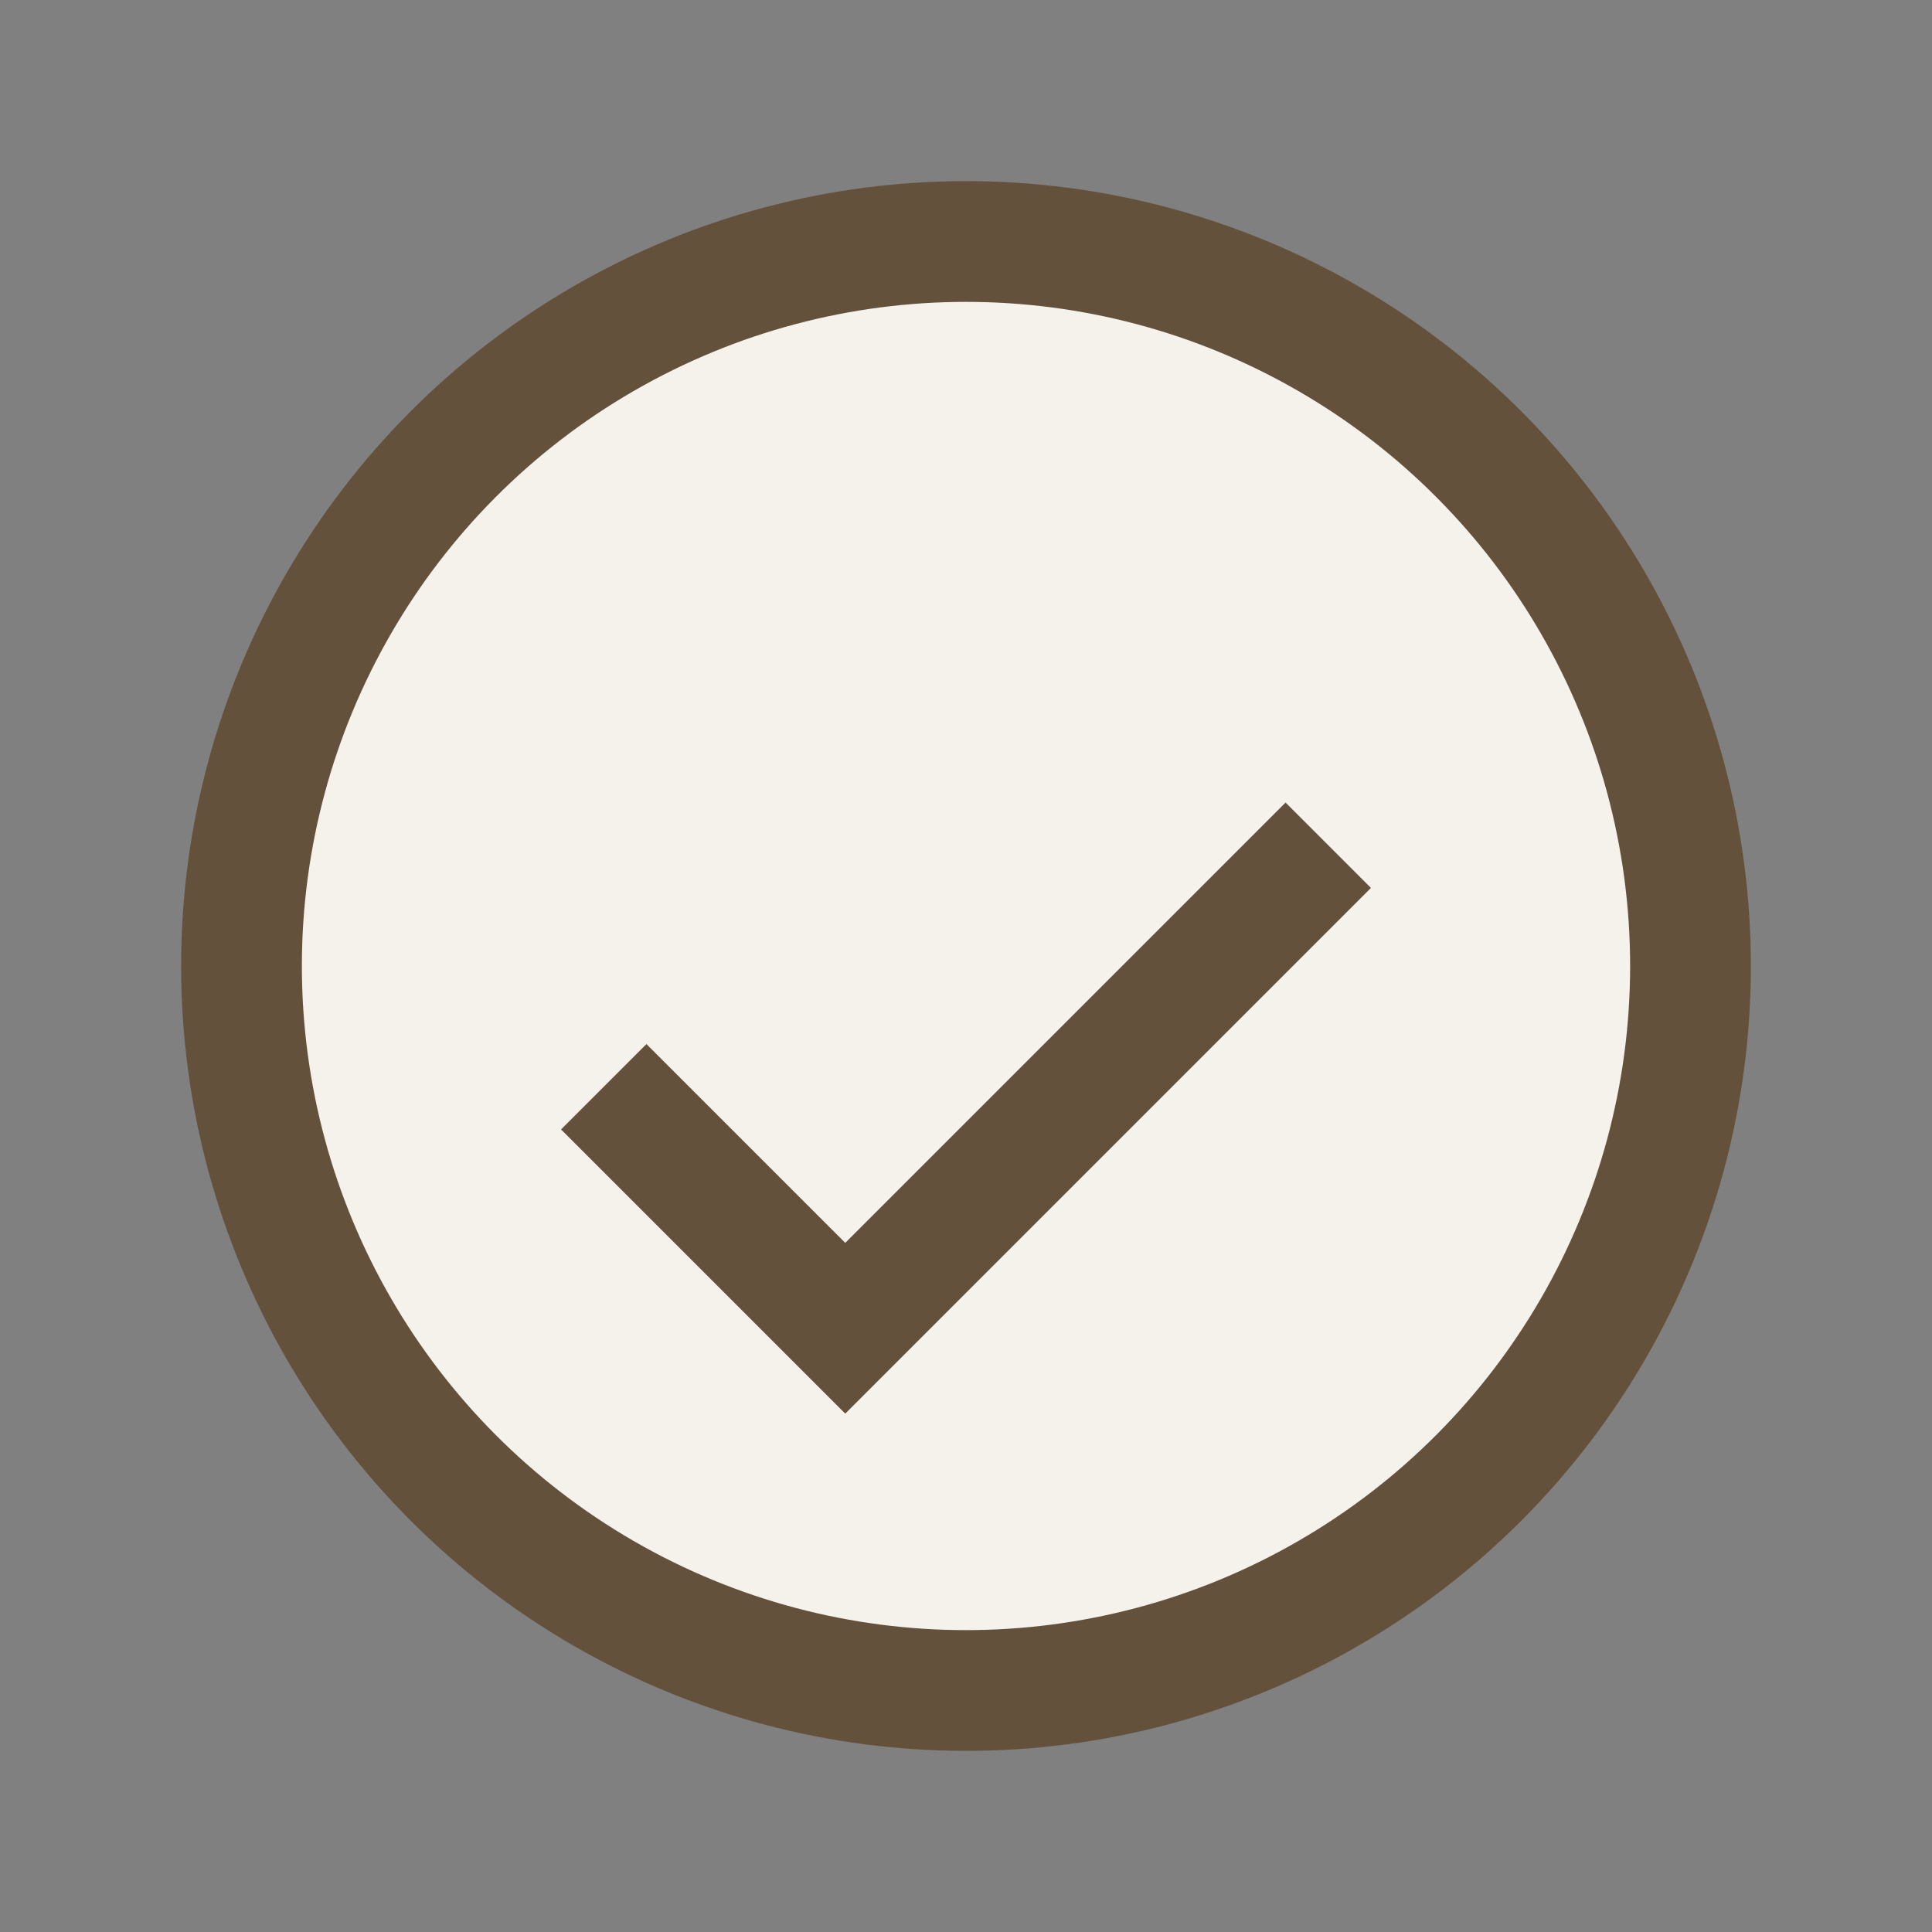
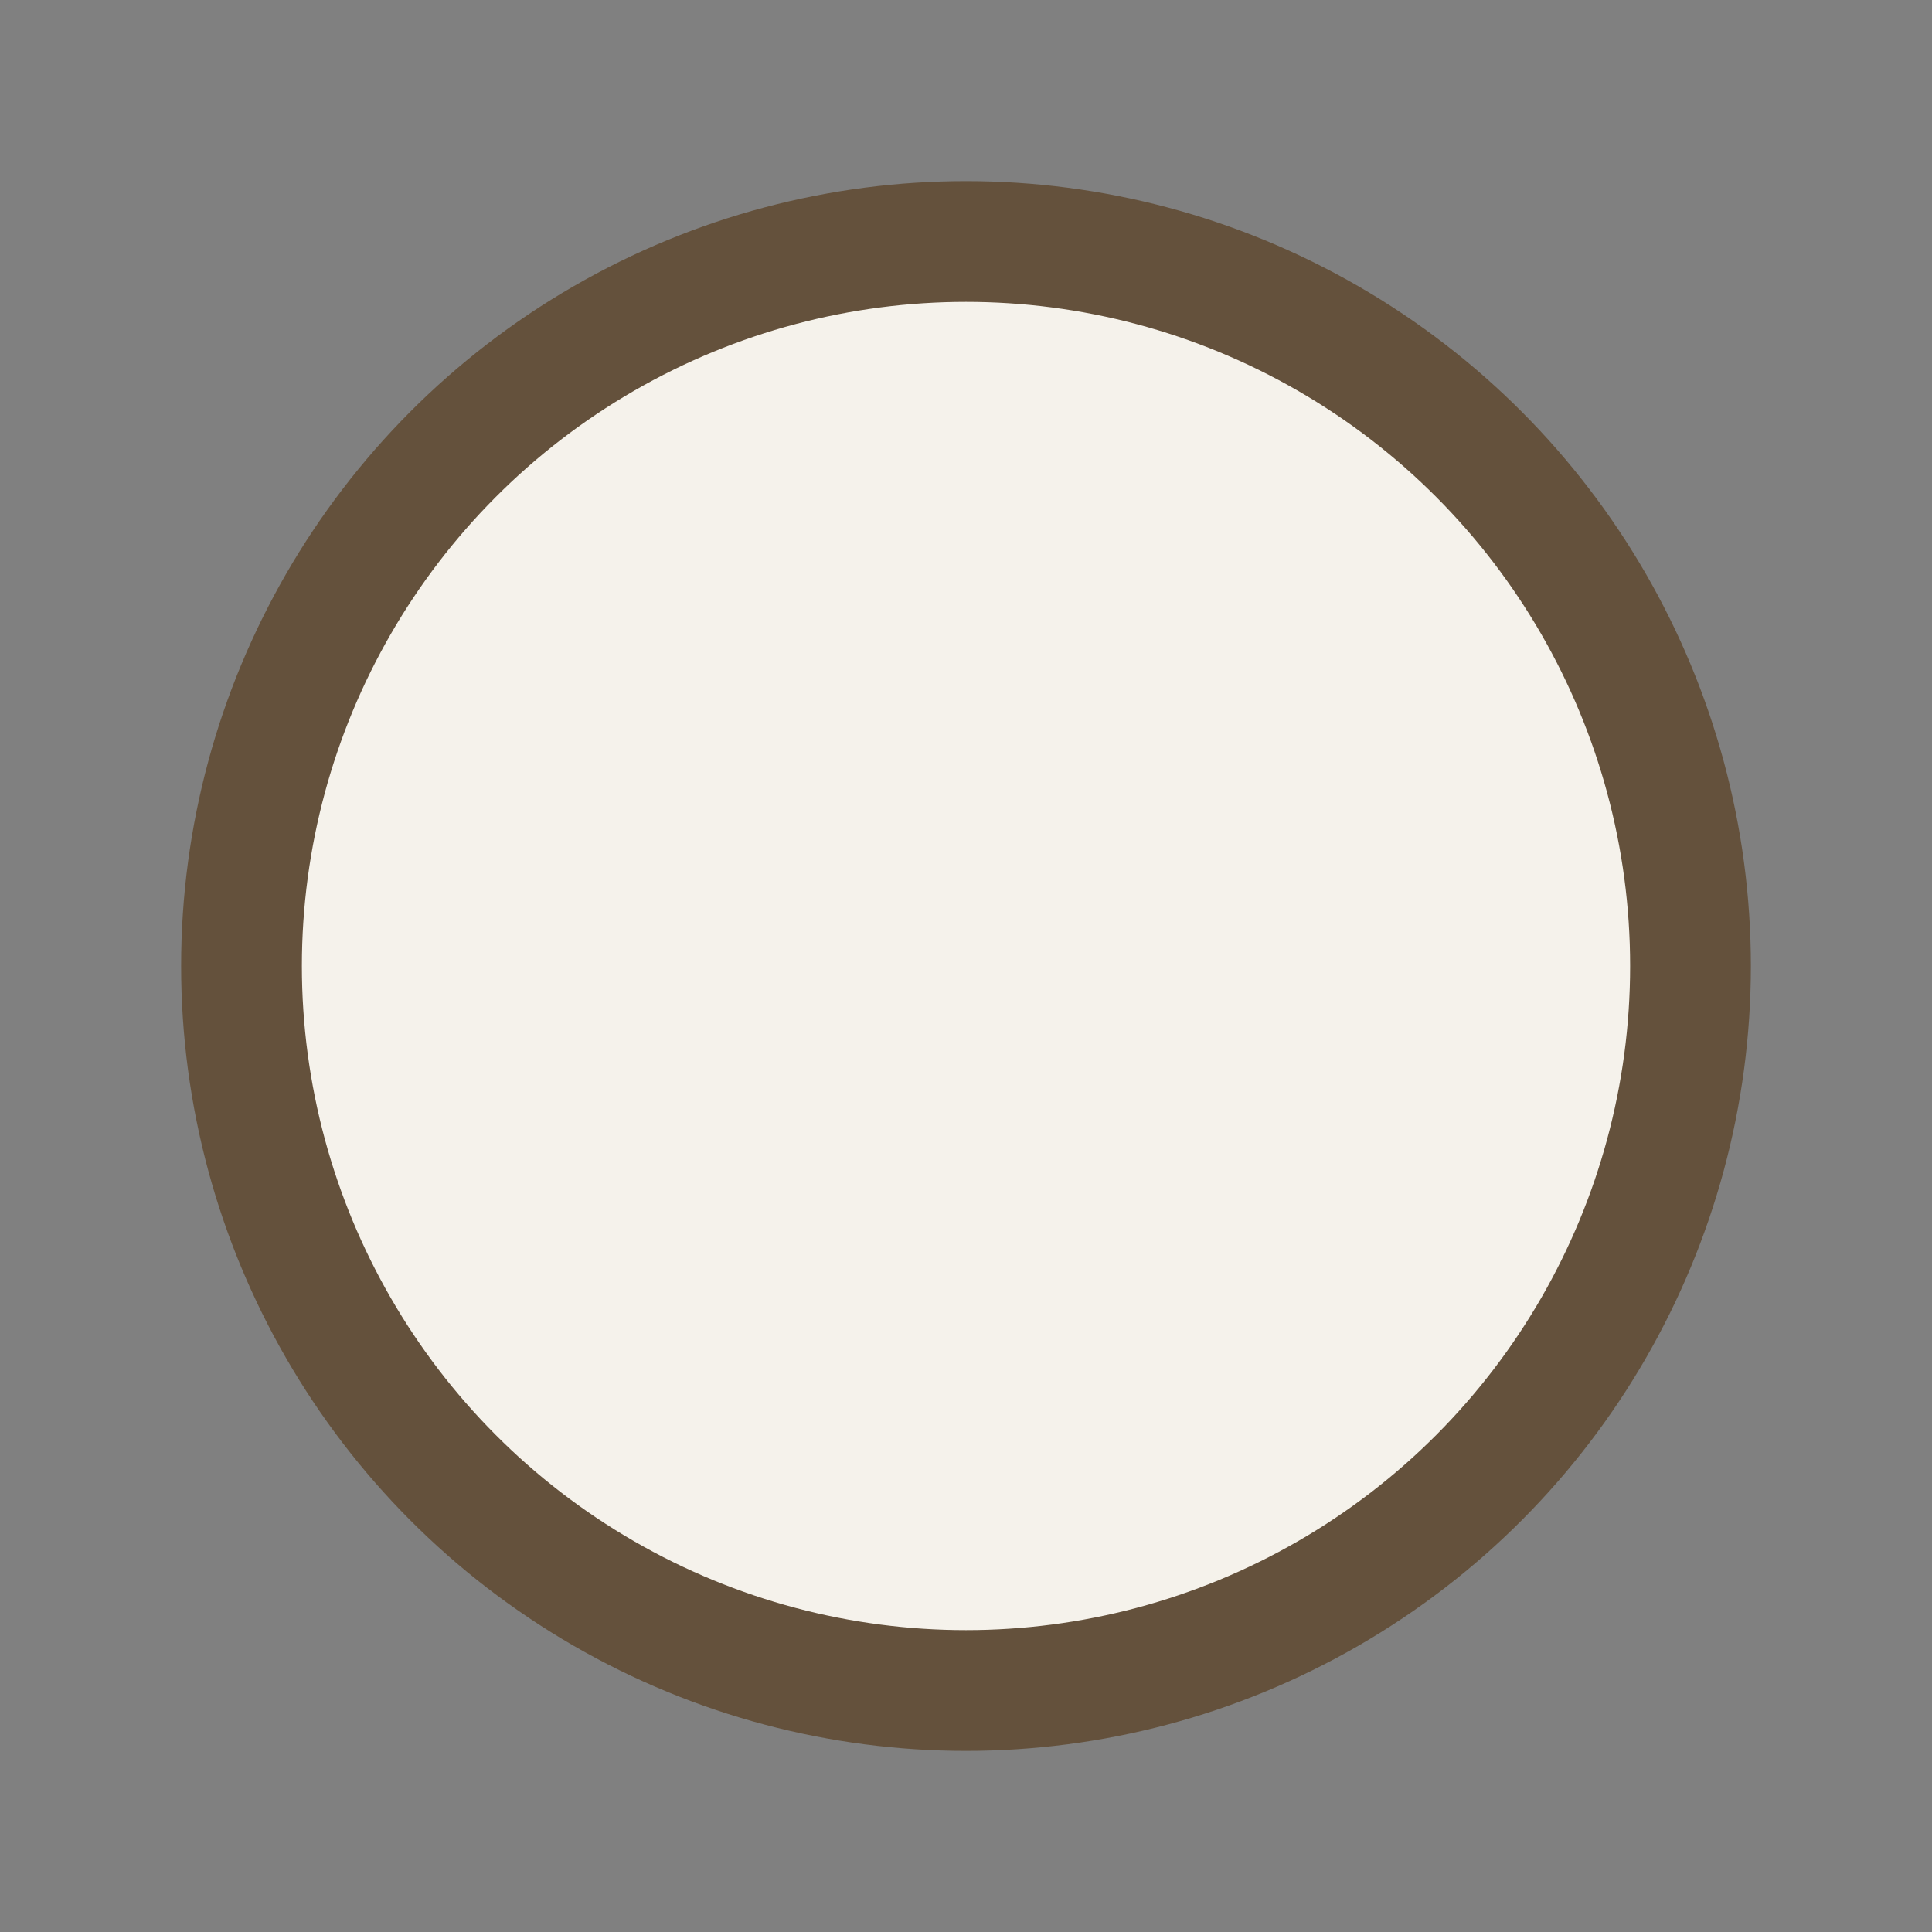
<svg xmlns="http://www.w3.org/2000/svg" width="32" height="32" viewBox="0 0 32 32">
  <rect x="0" y="0" width="32" height="32" fill="#808080" stroke="none" />
  <circle cx="16" cy="16" r="12" fill="#F5F2EB" stroke="#64513C" stroke-width="2" />
-   <path d="M10 18l4 4 8-8" stroke="#64513C" stroke-width="2" fill="none" />
</svg>